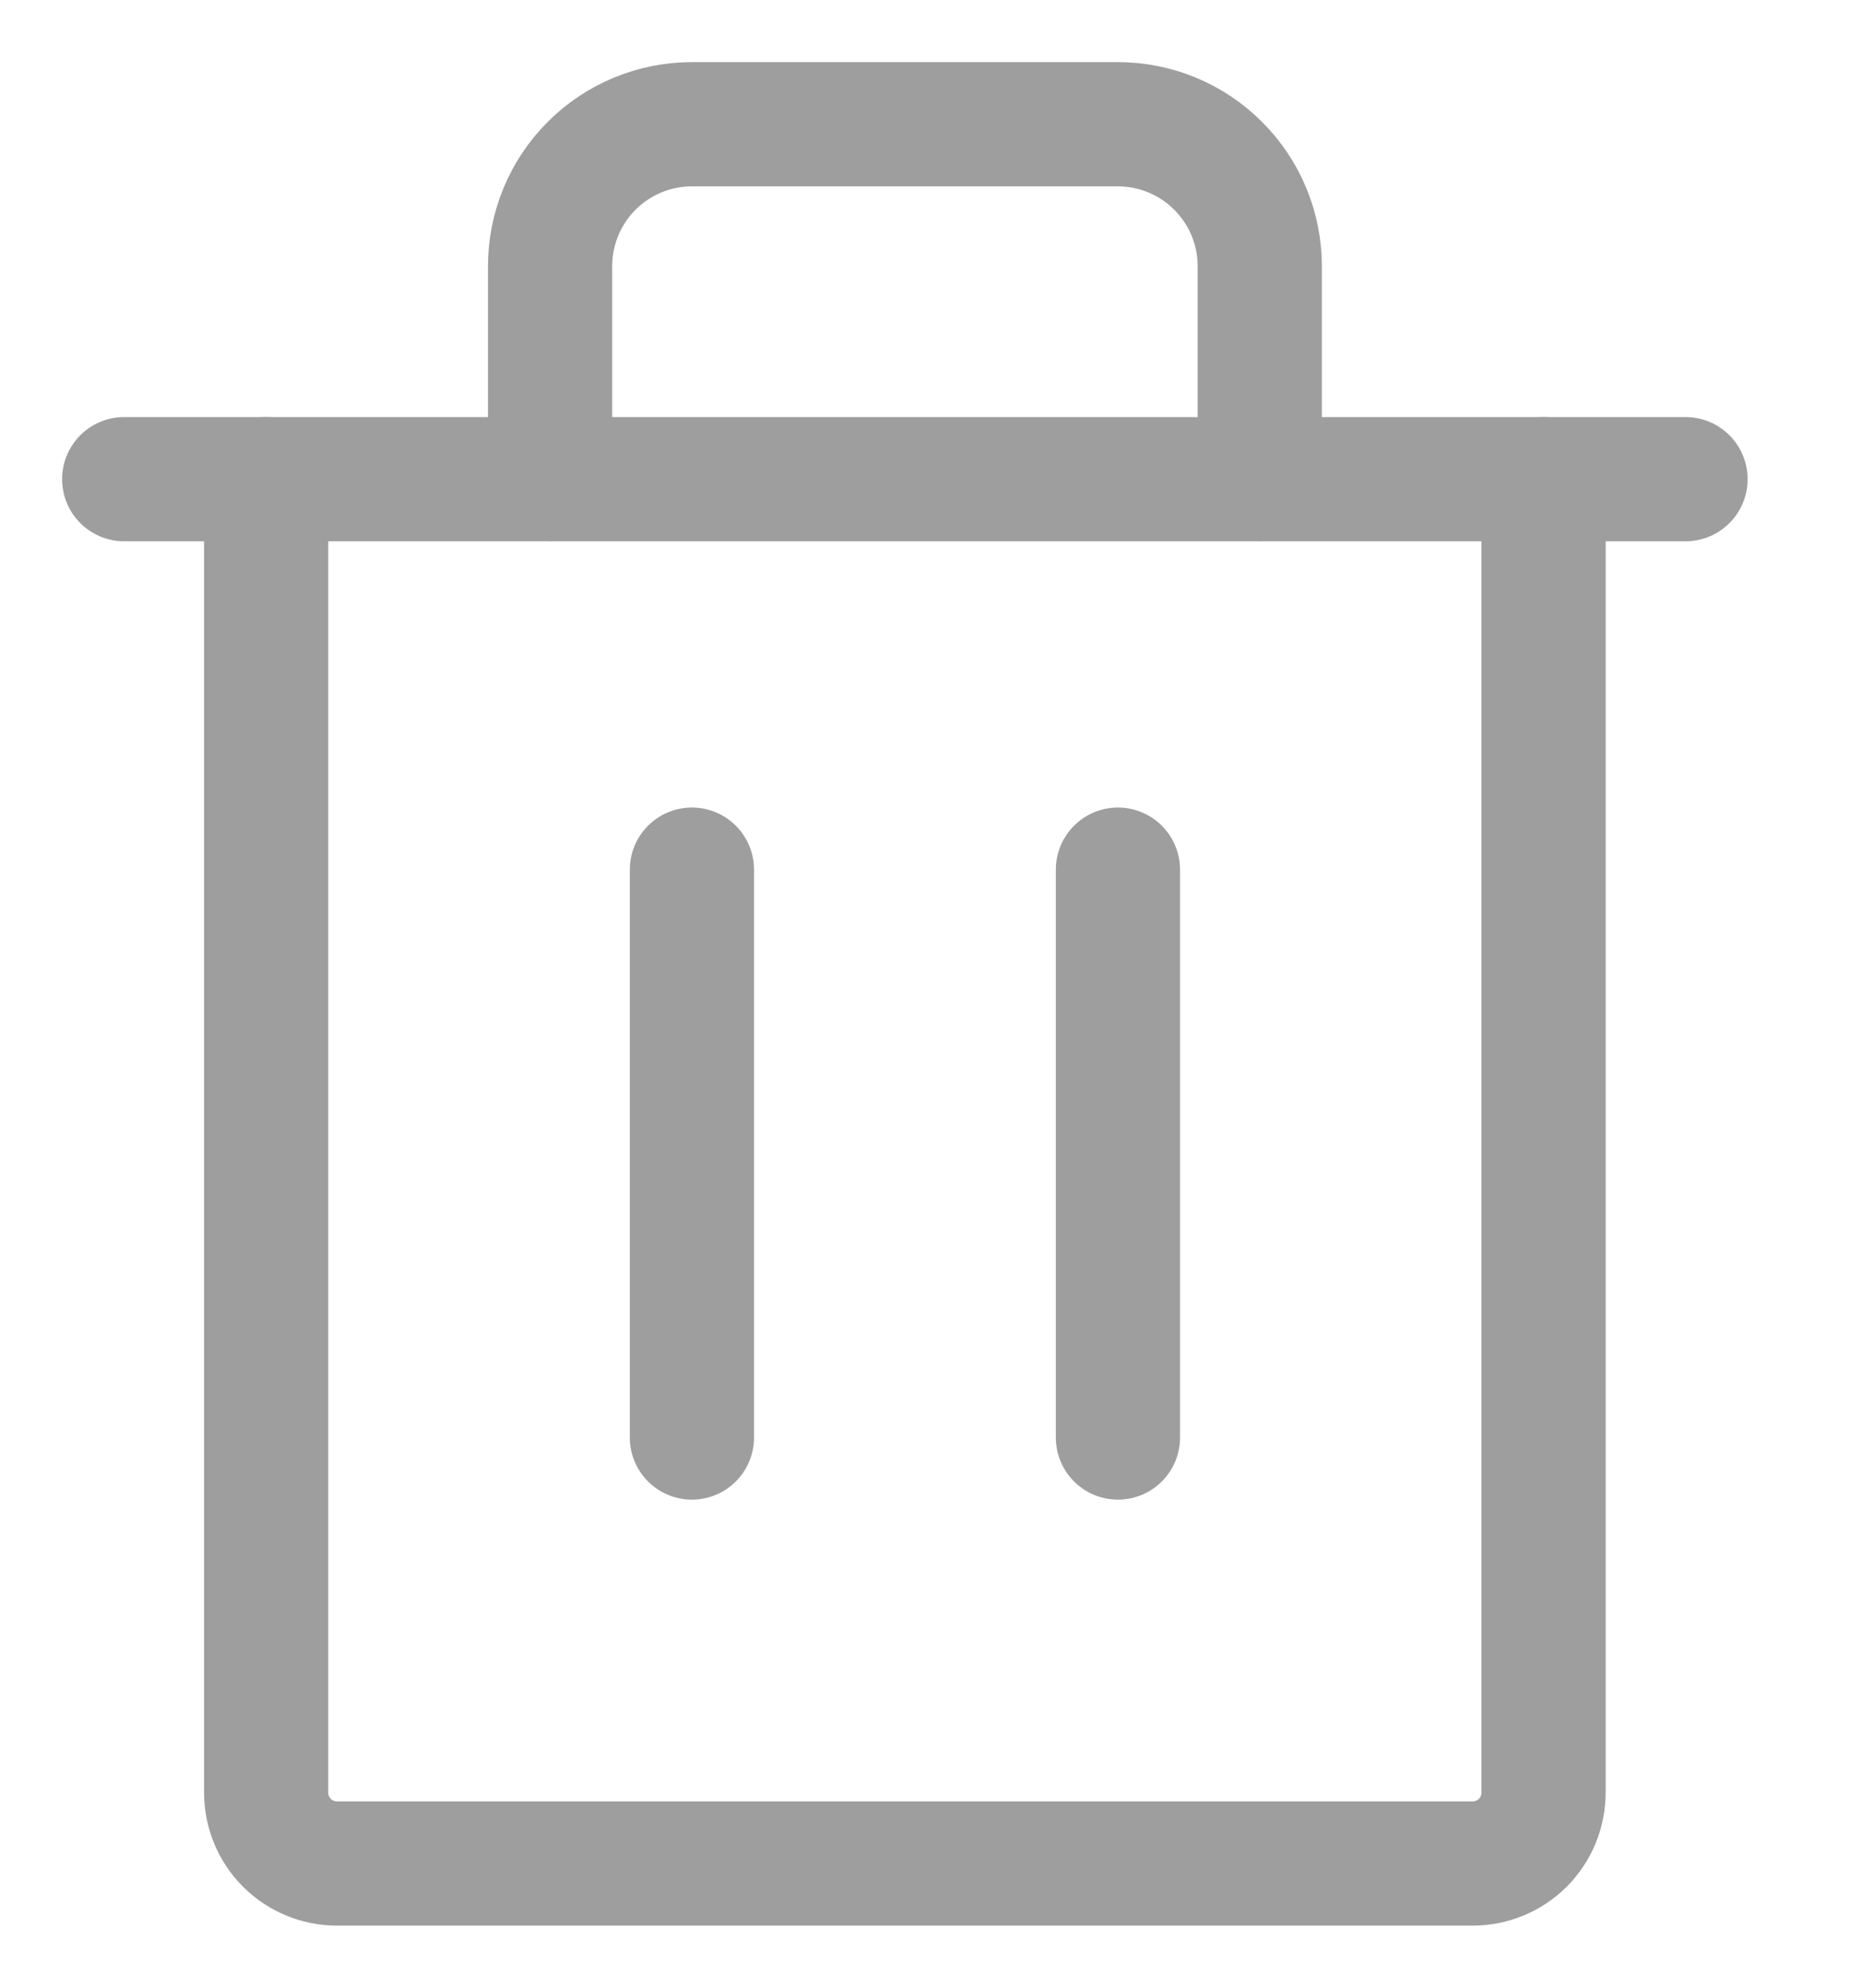
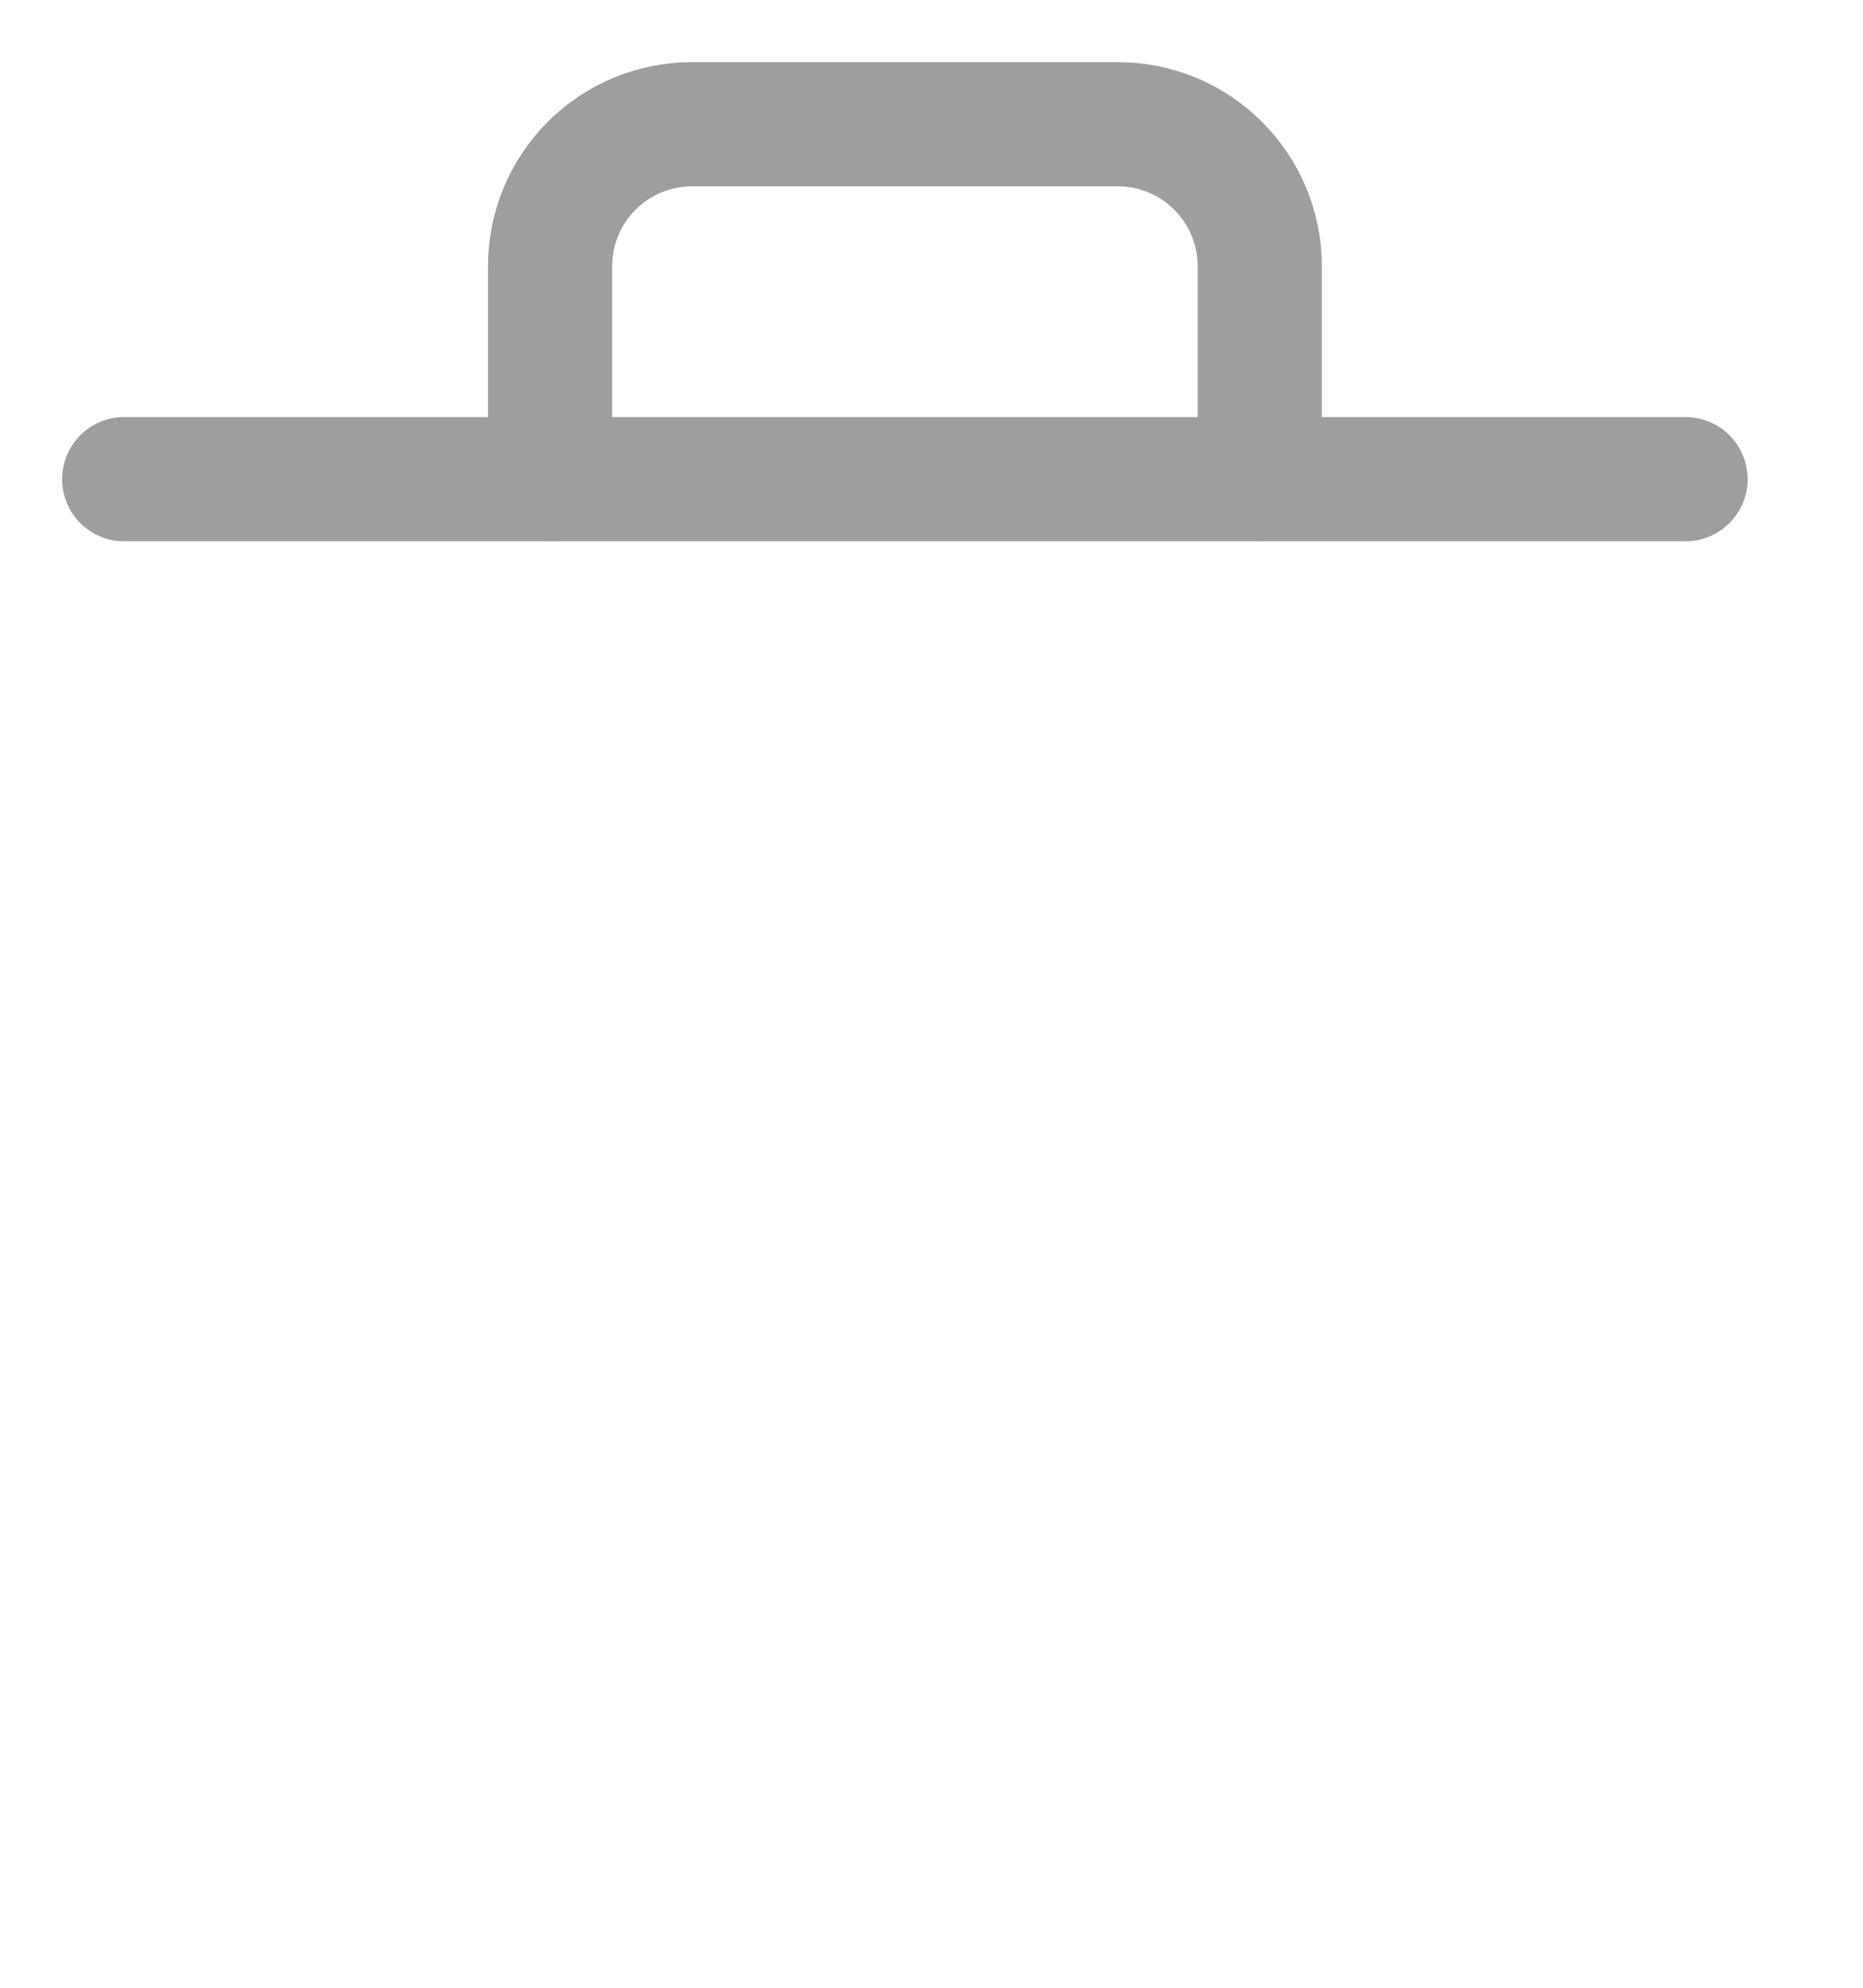
<svg xmlns="http://www.w3.org/2000/svg" width="15" height="16" viewBox="0 0 15 16" fill="none">
  <path d="M13.571 3.857L1 3.857" stroke="#9E9E9E" stroke-linecap="round" stroke-linejoin="round" />
-   <path d="M5.571 7V11.571" stroke="#9E9E9E" stroke-linecap="round" stroke-linejoin="round" />
-   <path d="M9.001 7V11.571" stroke="#9E9E9E" stroke-linecap="round" stroke-linejoin="round" />
-   <path d="M12.428 3.857V14.429C12.428 14.58 12.368 14.726 12.261 14.833C12.154 14.94 12.008 15 11.857 15H2.714C2.562 15 2.417 14.94 2.31 14.833C2.203 14.726 2.143 14.58 2.143 14.429V3.857" stroke="#9E9E9E" stroke-linecap="round" stroke-linejoin="round" />
  <path d="M10.143 3.857V2.143C10.143 1.84 10.023 1.549 9.808 1.335C9.594 1.12 9.303 1 9 1H5.572C5.268 1 4.978 1.12 4.763 1.335C4.549 1.549 4.429 1.84 4.429 2.143V3.857" stroke="#9E9E9E" stroke-linecap="round" stroke-linejoin="round" />
</svg>